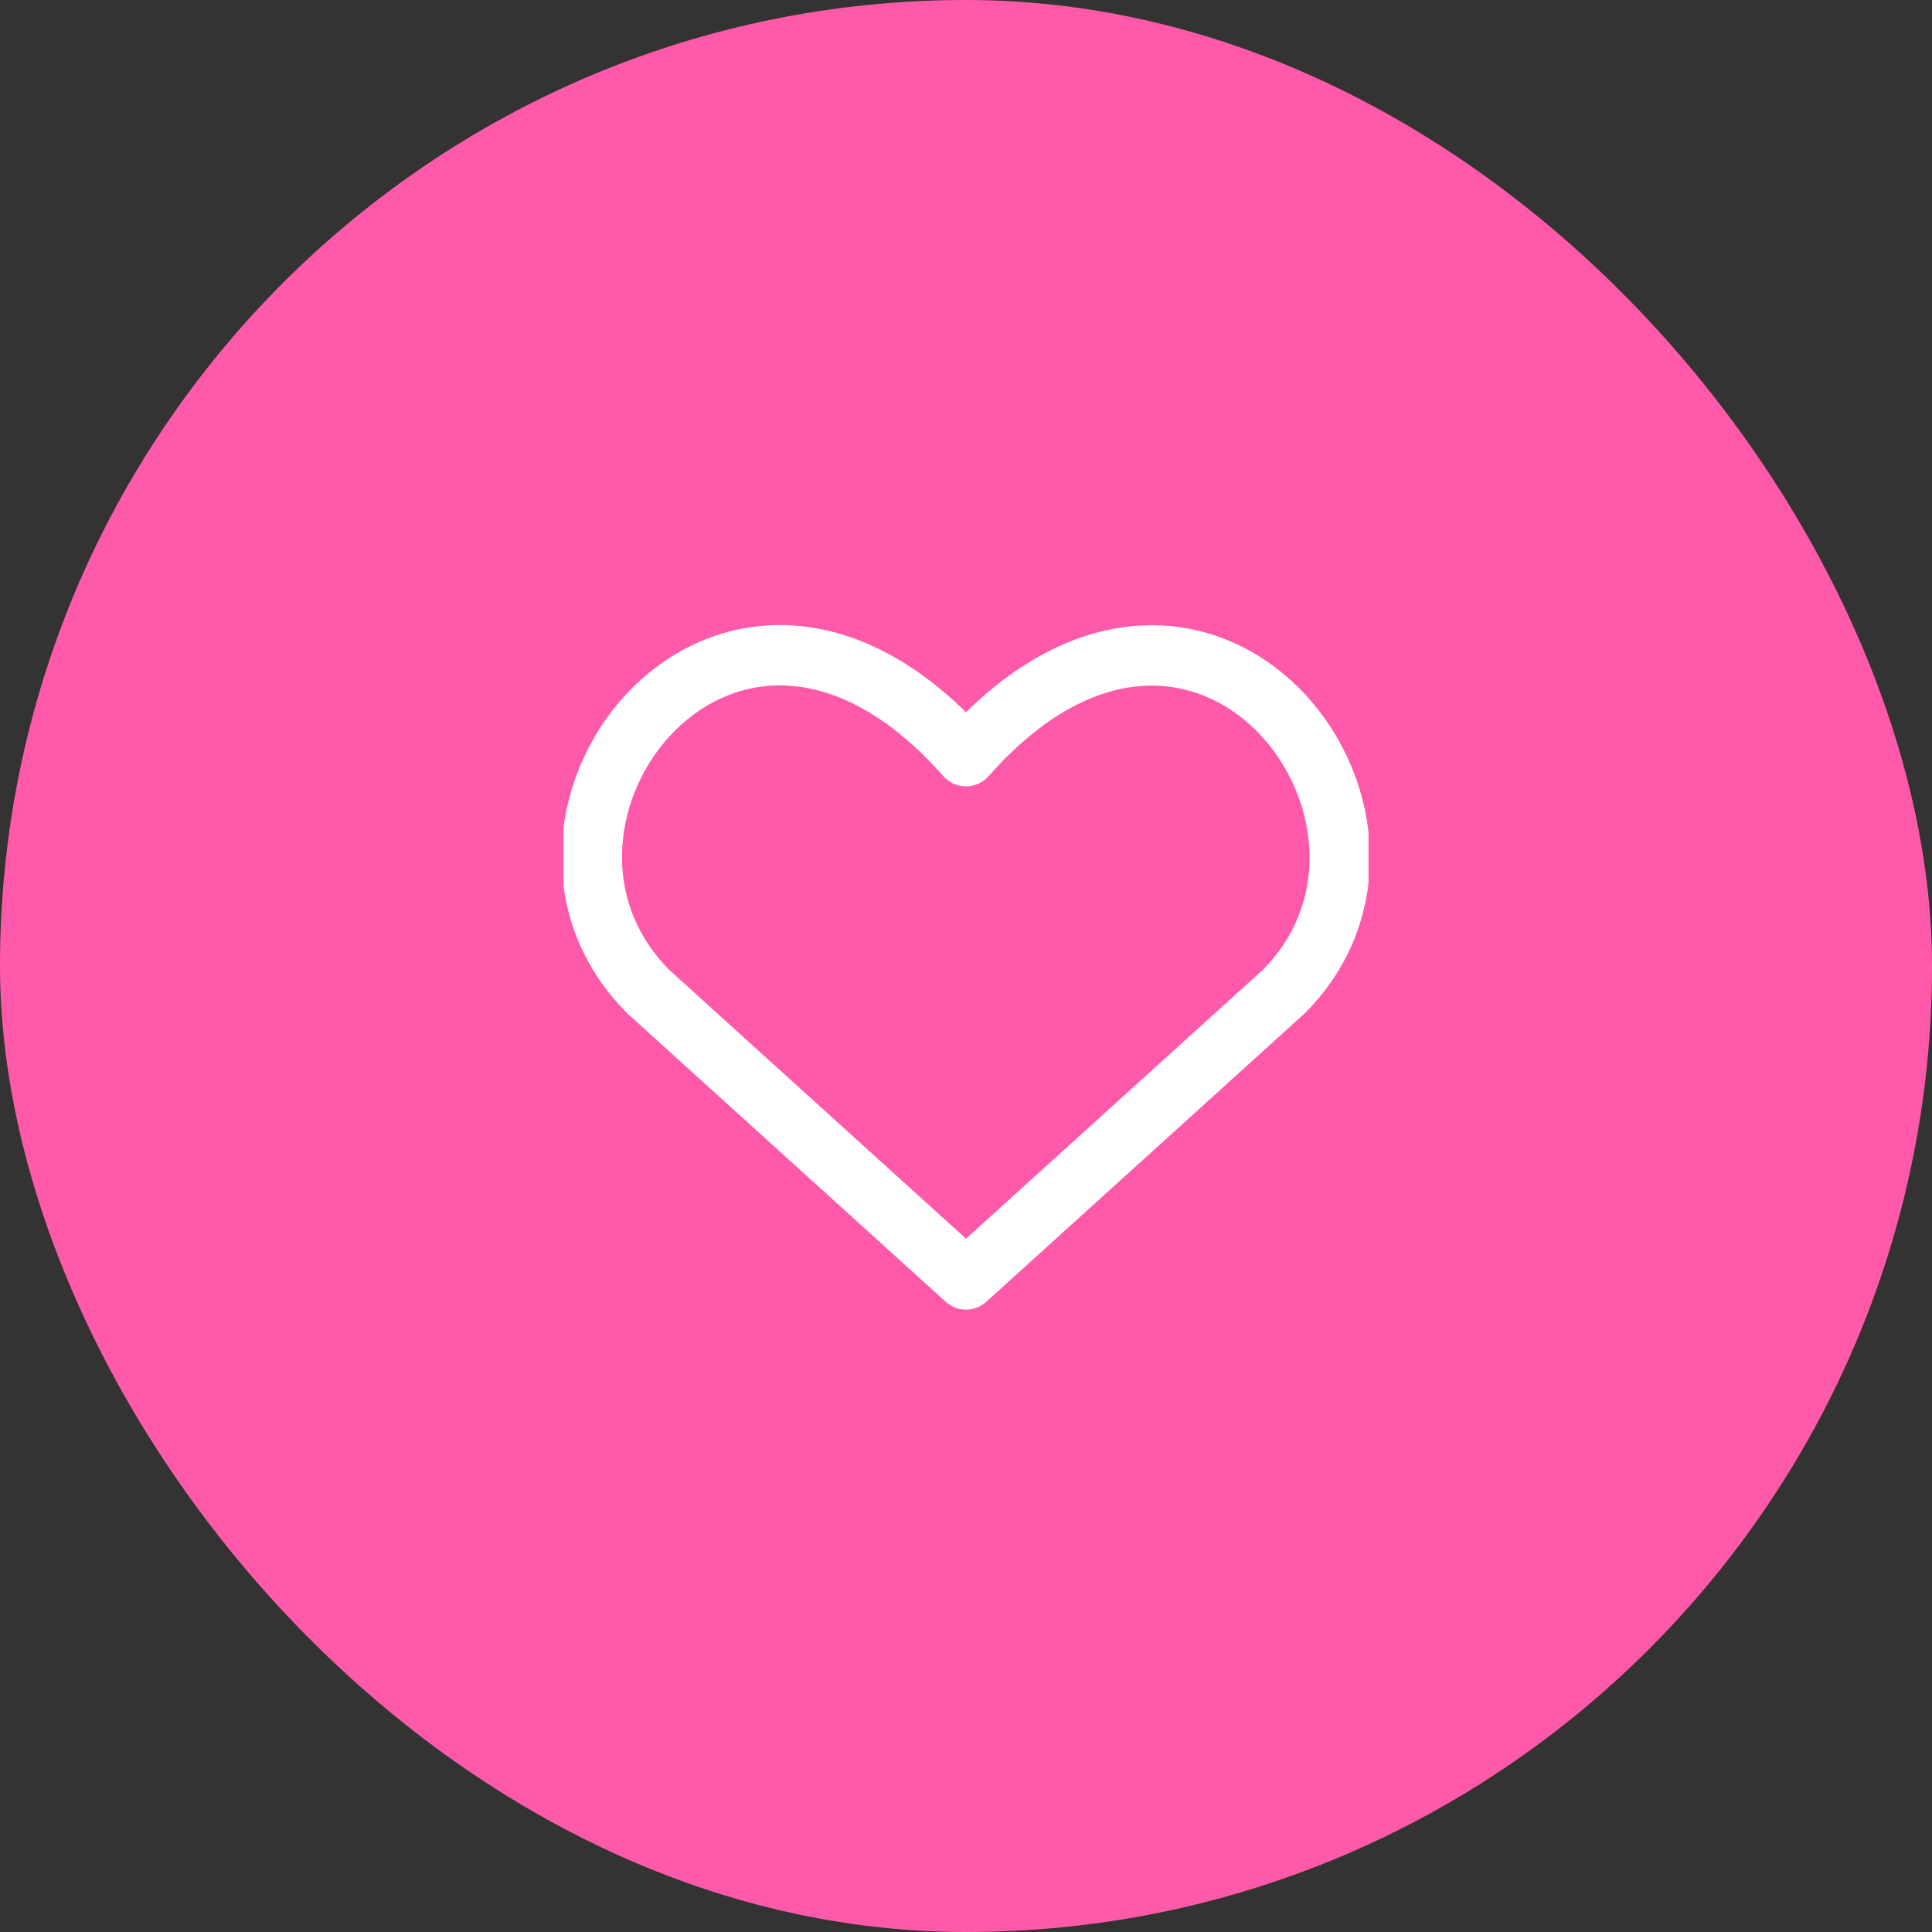
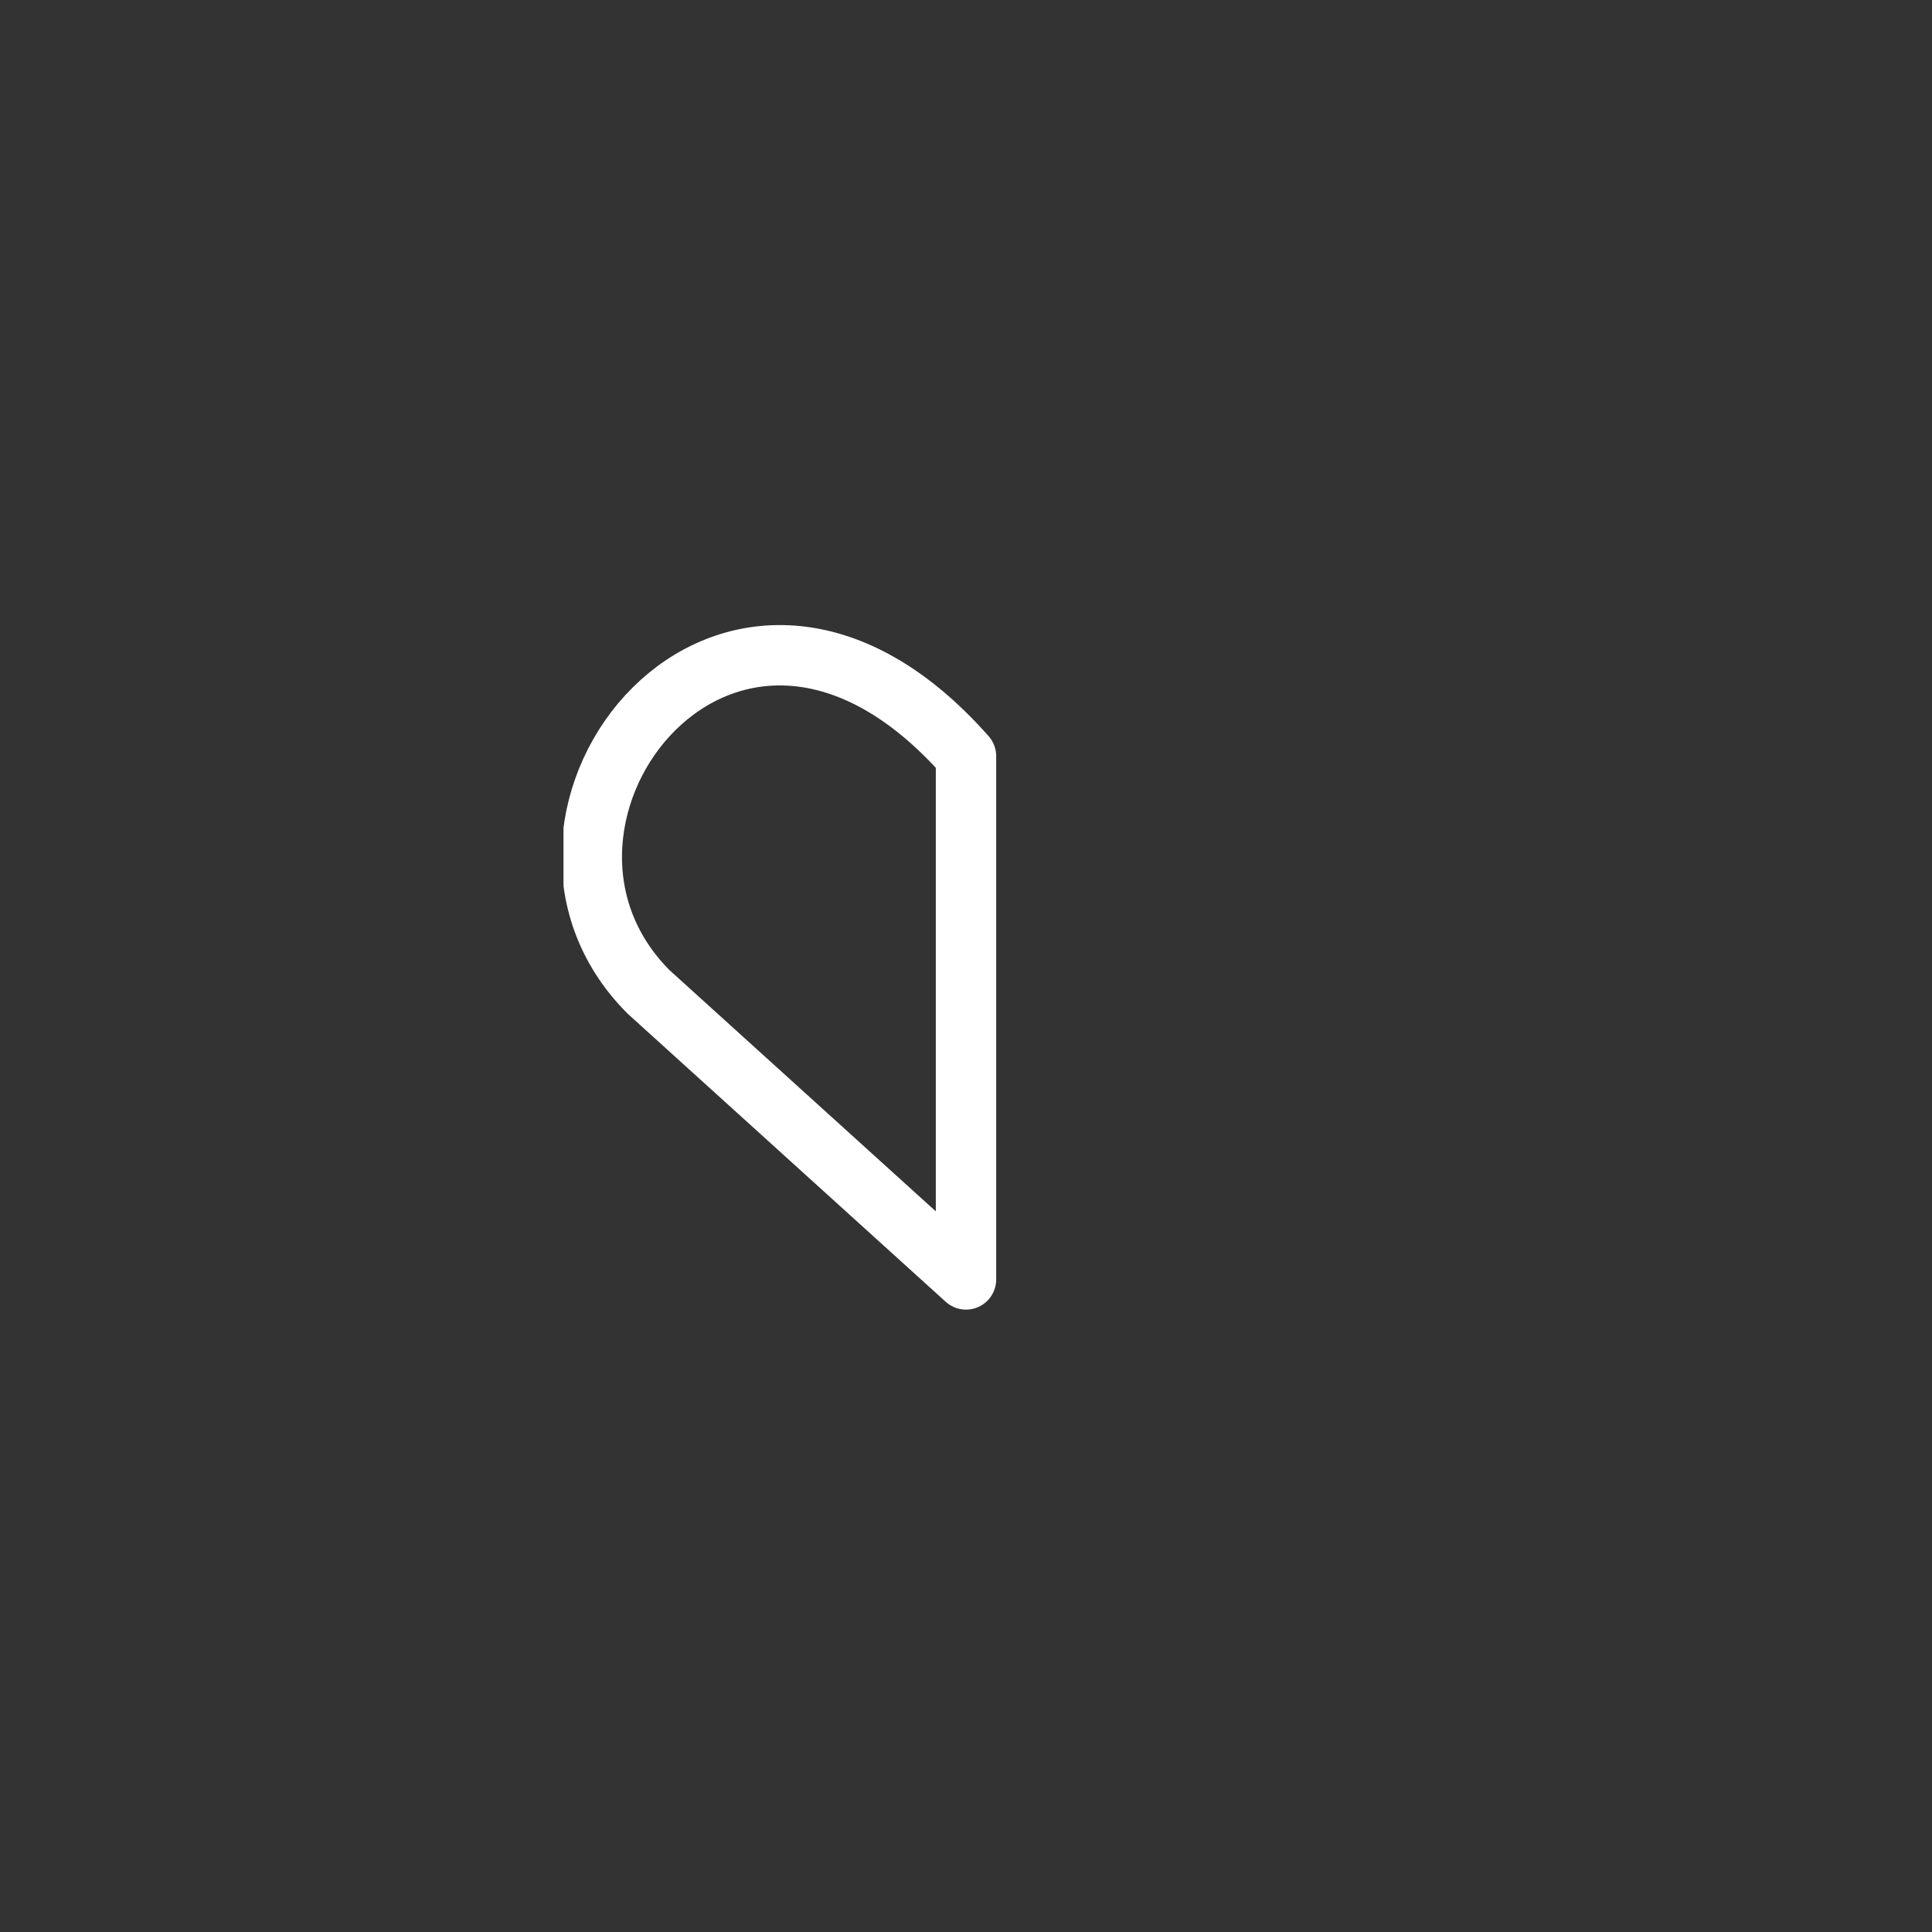
<svg xmlns="http://www.w3.org/2000/svg" width="48" height="48" viewBox="0 0 48 48" fill="none">
  <rect x="0" y="0" width="48" height="48" fill="#333333" stroke="none" />
-   <rect width="48" height="48" rx="24" fill="#FF5AA9" />
  <g clip-path="url(#clip0_428_956)">
-     <path d="M24 31.787L16.114 24.644C11.829 20.358 18.129 12.13 24 18.787C29.872 12.13 36.143 20.387 31.886 24.644L24 31.787Z" stroke="white" stroke-width="1.5" stroke-linecap="round" stroke-linejoin="round" />
+     <path d="M24 31.787L16.114 24.644C11.829 20.358 18.129 12.13 24 18.787L24 31.787Z" stroke="white" stroke-width="1.5" stroke-linecap="round" stroke-linejoin="round" />
  </g>
  <defs>
    <clipPath id="clip0_428_956">
      <rect width="20" height="20" fill="white" transform="translate(14 14)" />
    </clipPath>
  </defs>
</svg>